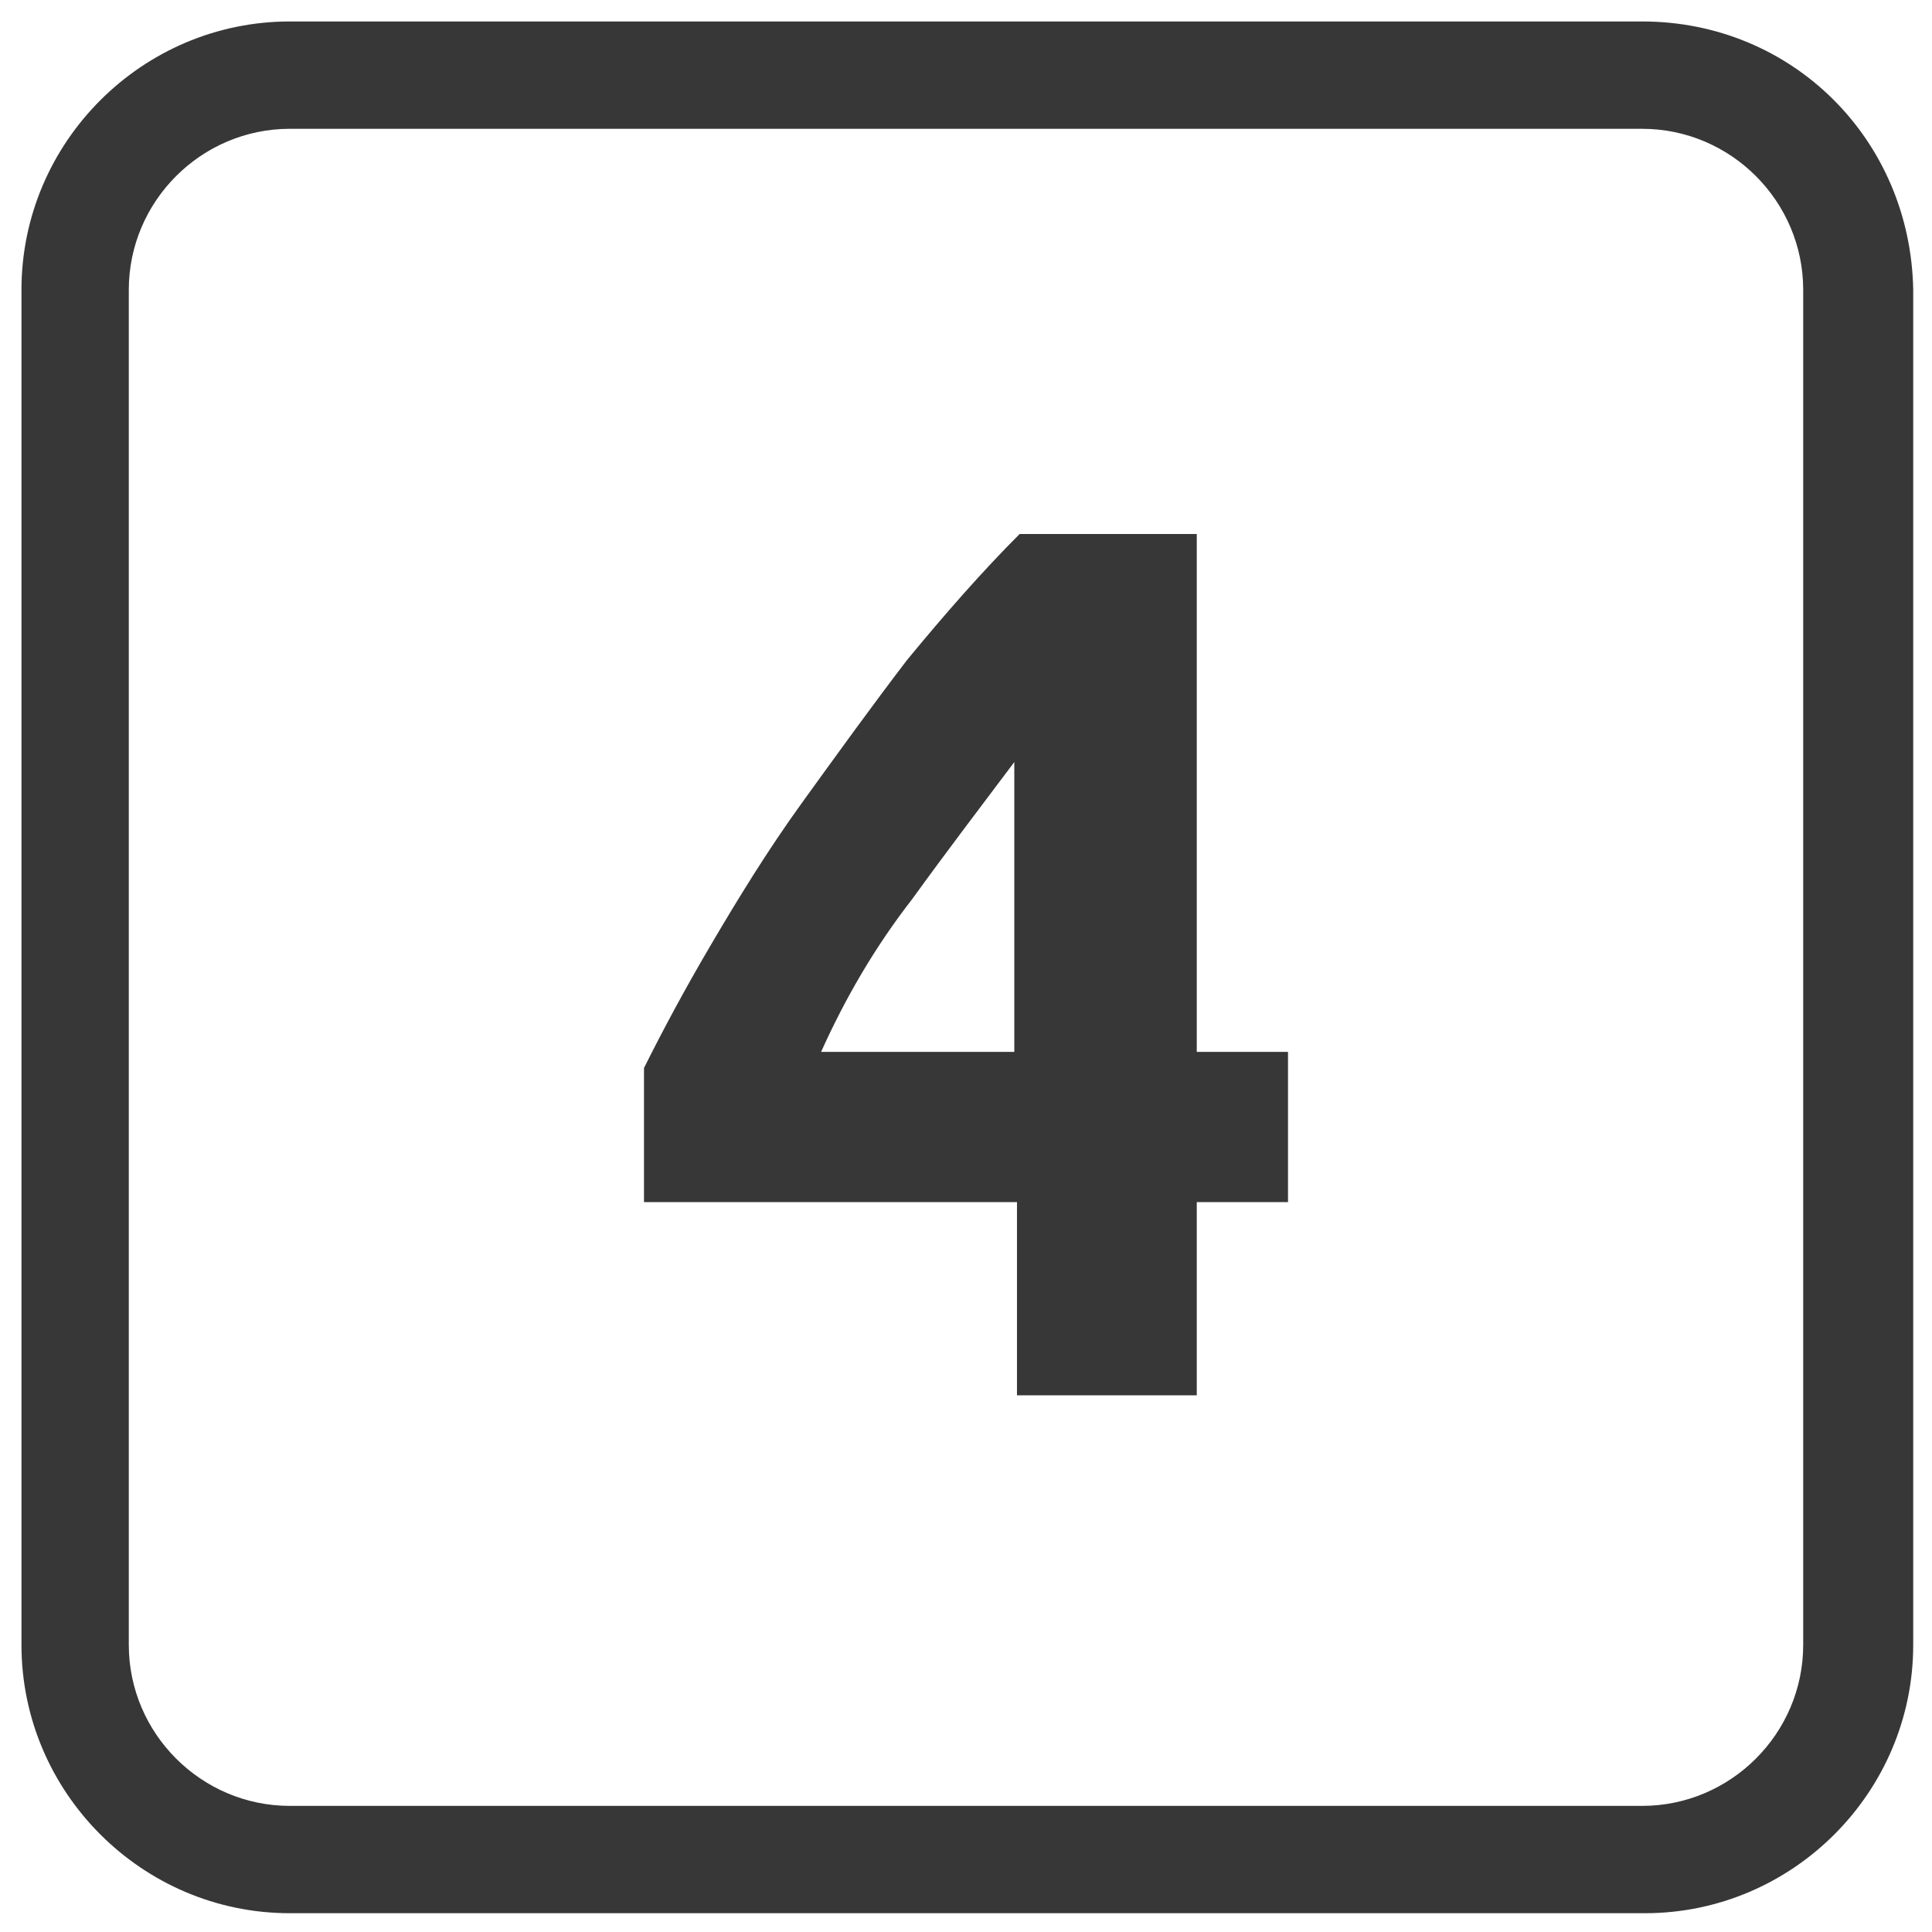
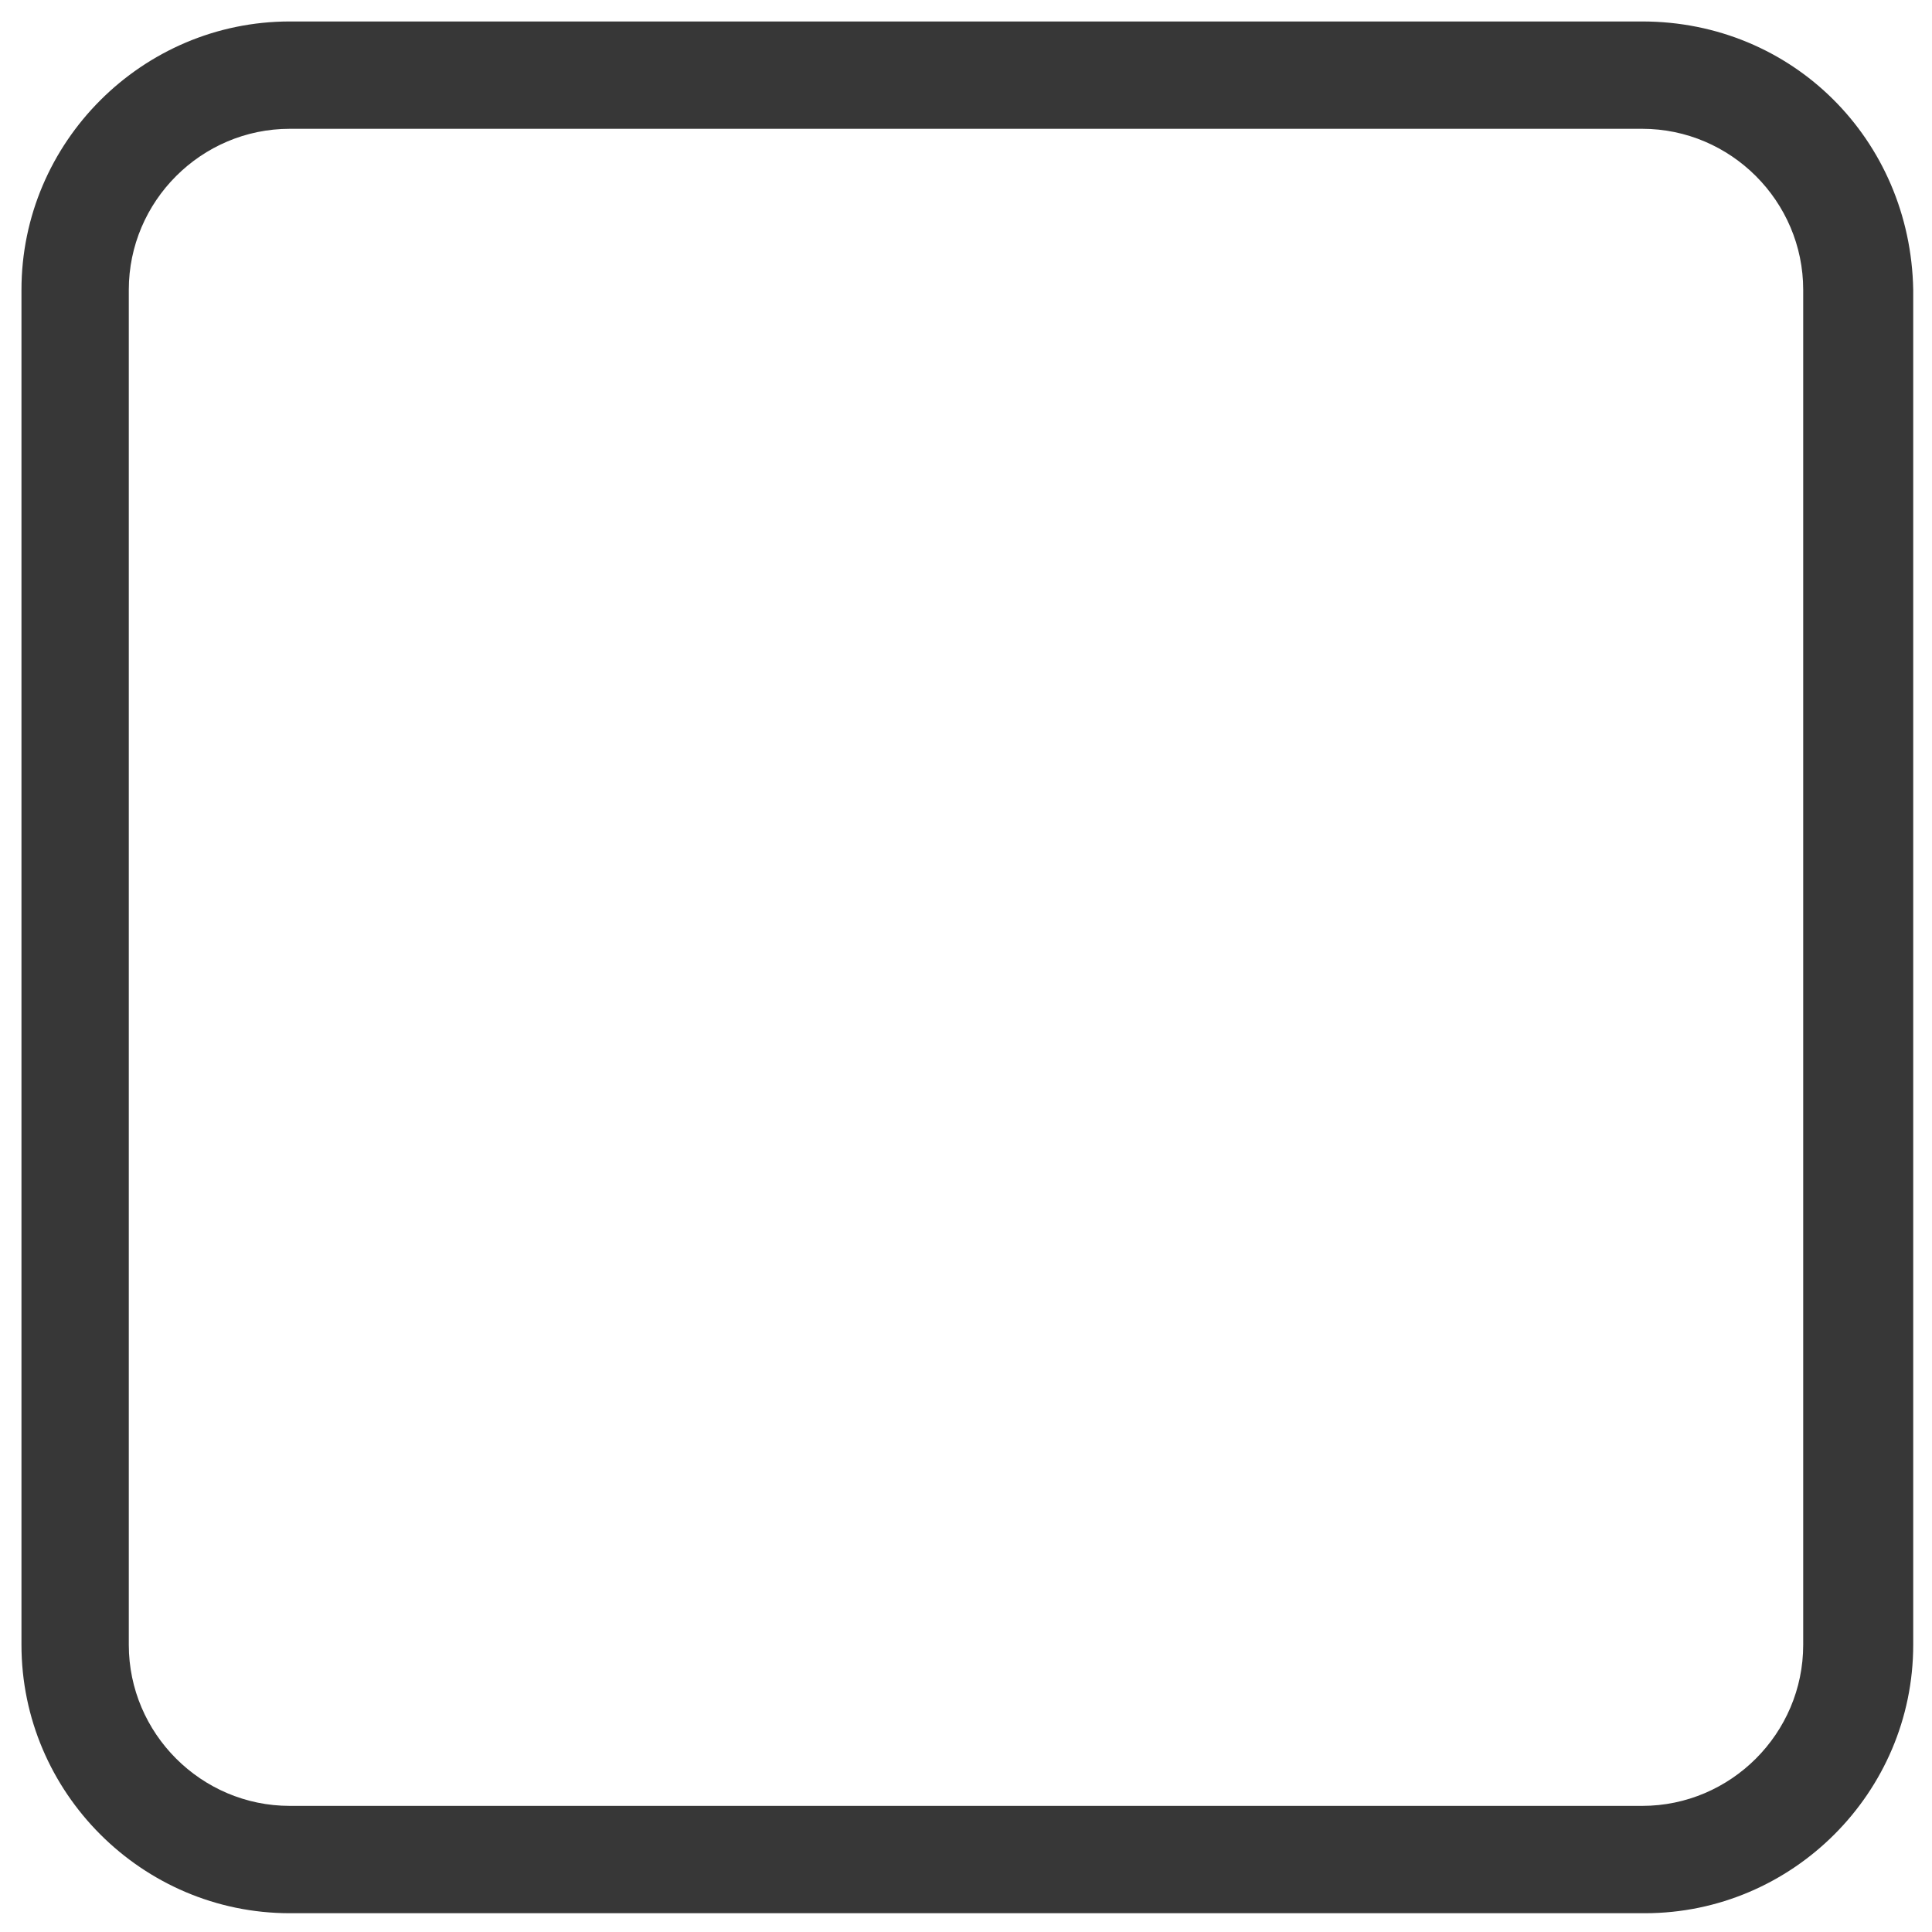
<svg xmlns="http://www.w3.org/2000/svg" version="1.1" id="Camada_1" x="0px" y="0px" viewBox="0 0 72 72" style="enable-background:new 0 0 72 72;" xml:space="preserve">
  <style type="text/css">
	.st0{fill:#373737;}
</style>
  <g id="Camada_3">
    <path class="st0" d="M61.2,4.8c3.3,0,6,2.7,6,6v50.5c0,3.3-2.7,6-6,6H10.8c-3.3,0-6-2.7-6-6V10.8c0-3.3,2.7-6,6-6L61.2,4.8    M61.2,0.8H10.8c-5.5,0-10,4.5-10,10v50.5c0,5.5,4.5,10,10,10h50.5c5.5,0,10-4.5,10-10V10.8C71.2,5.2,66.8,0.8,61.2,0.8z" />
  </g>
  <g>
-     <path class="st0" d="M44.6,20v19.2H48v5.6h-3.4V52h-6.7v-7.2H24v-5c0.7-1.4,1.5-2.9,2.5-4.6c1-1.7,2.1-3.5,3.4-5.3s2.6-3.6,3.9-5.3   c1.4-1.7,2.8-3.3,4.2-4.7H44.6z M37.8,28.4c-1.2,1.6-2.5,3.3-3.8,5.1c-1.4,1.8-2.5,3.7-3.4,5.7h7.2V28.4z" />
-   </g>
+     </g>
</svg>